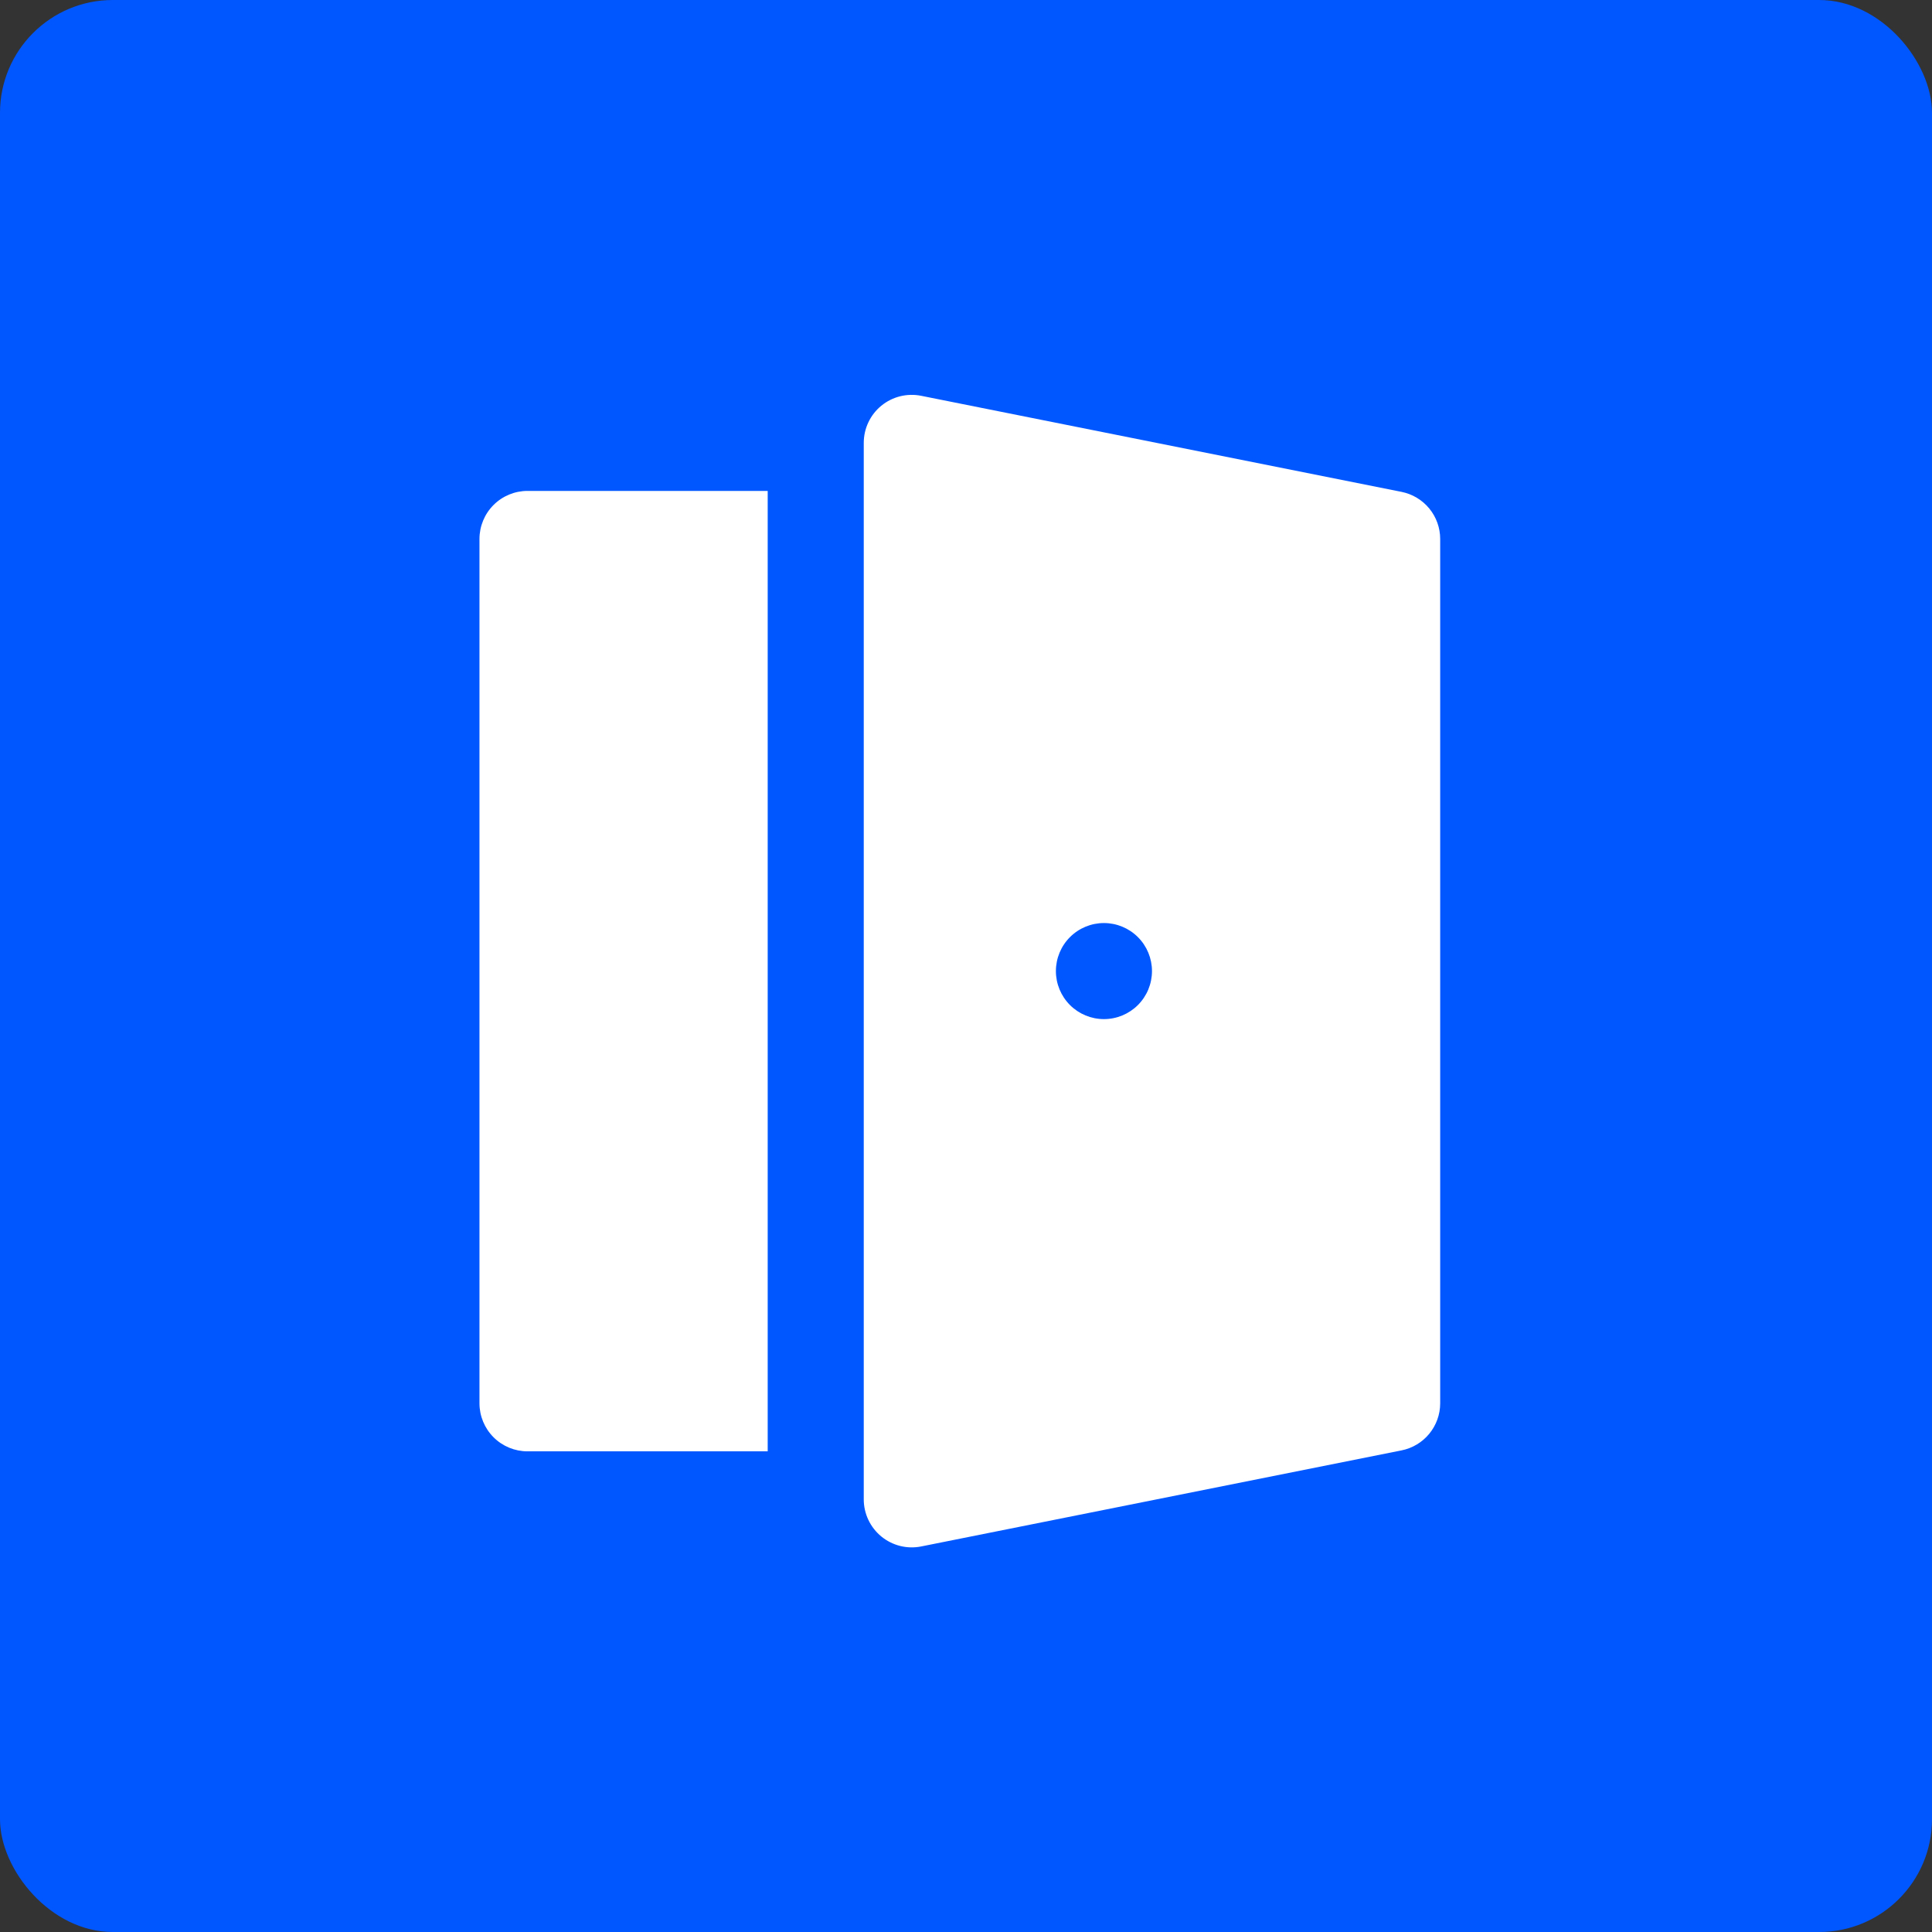
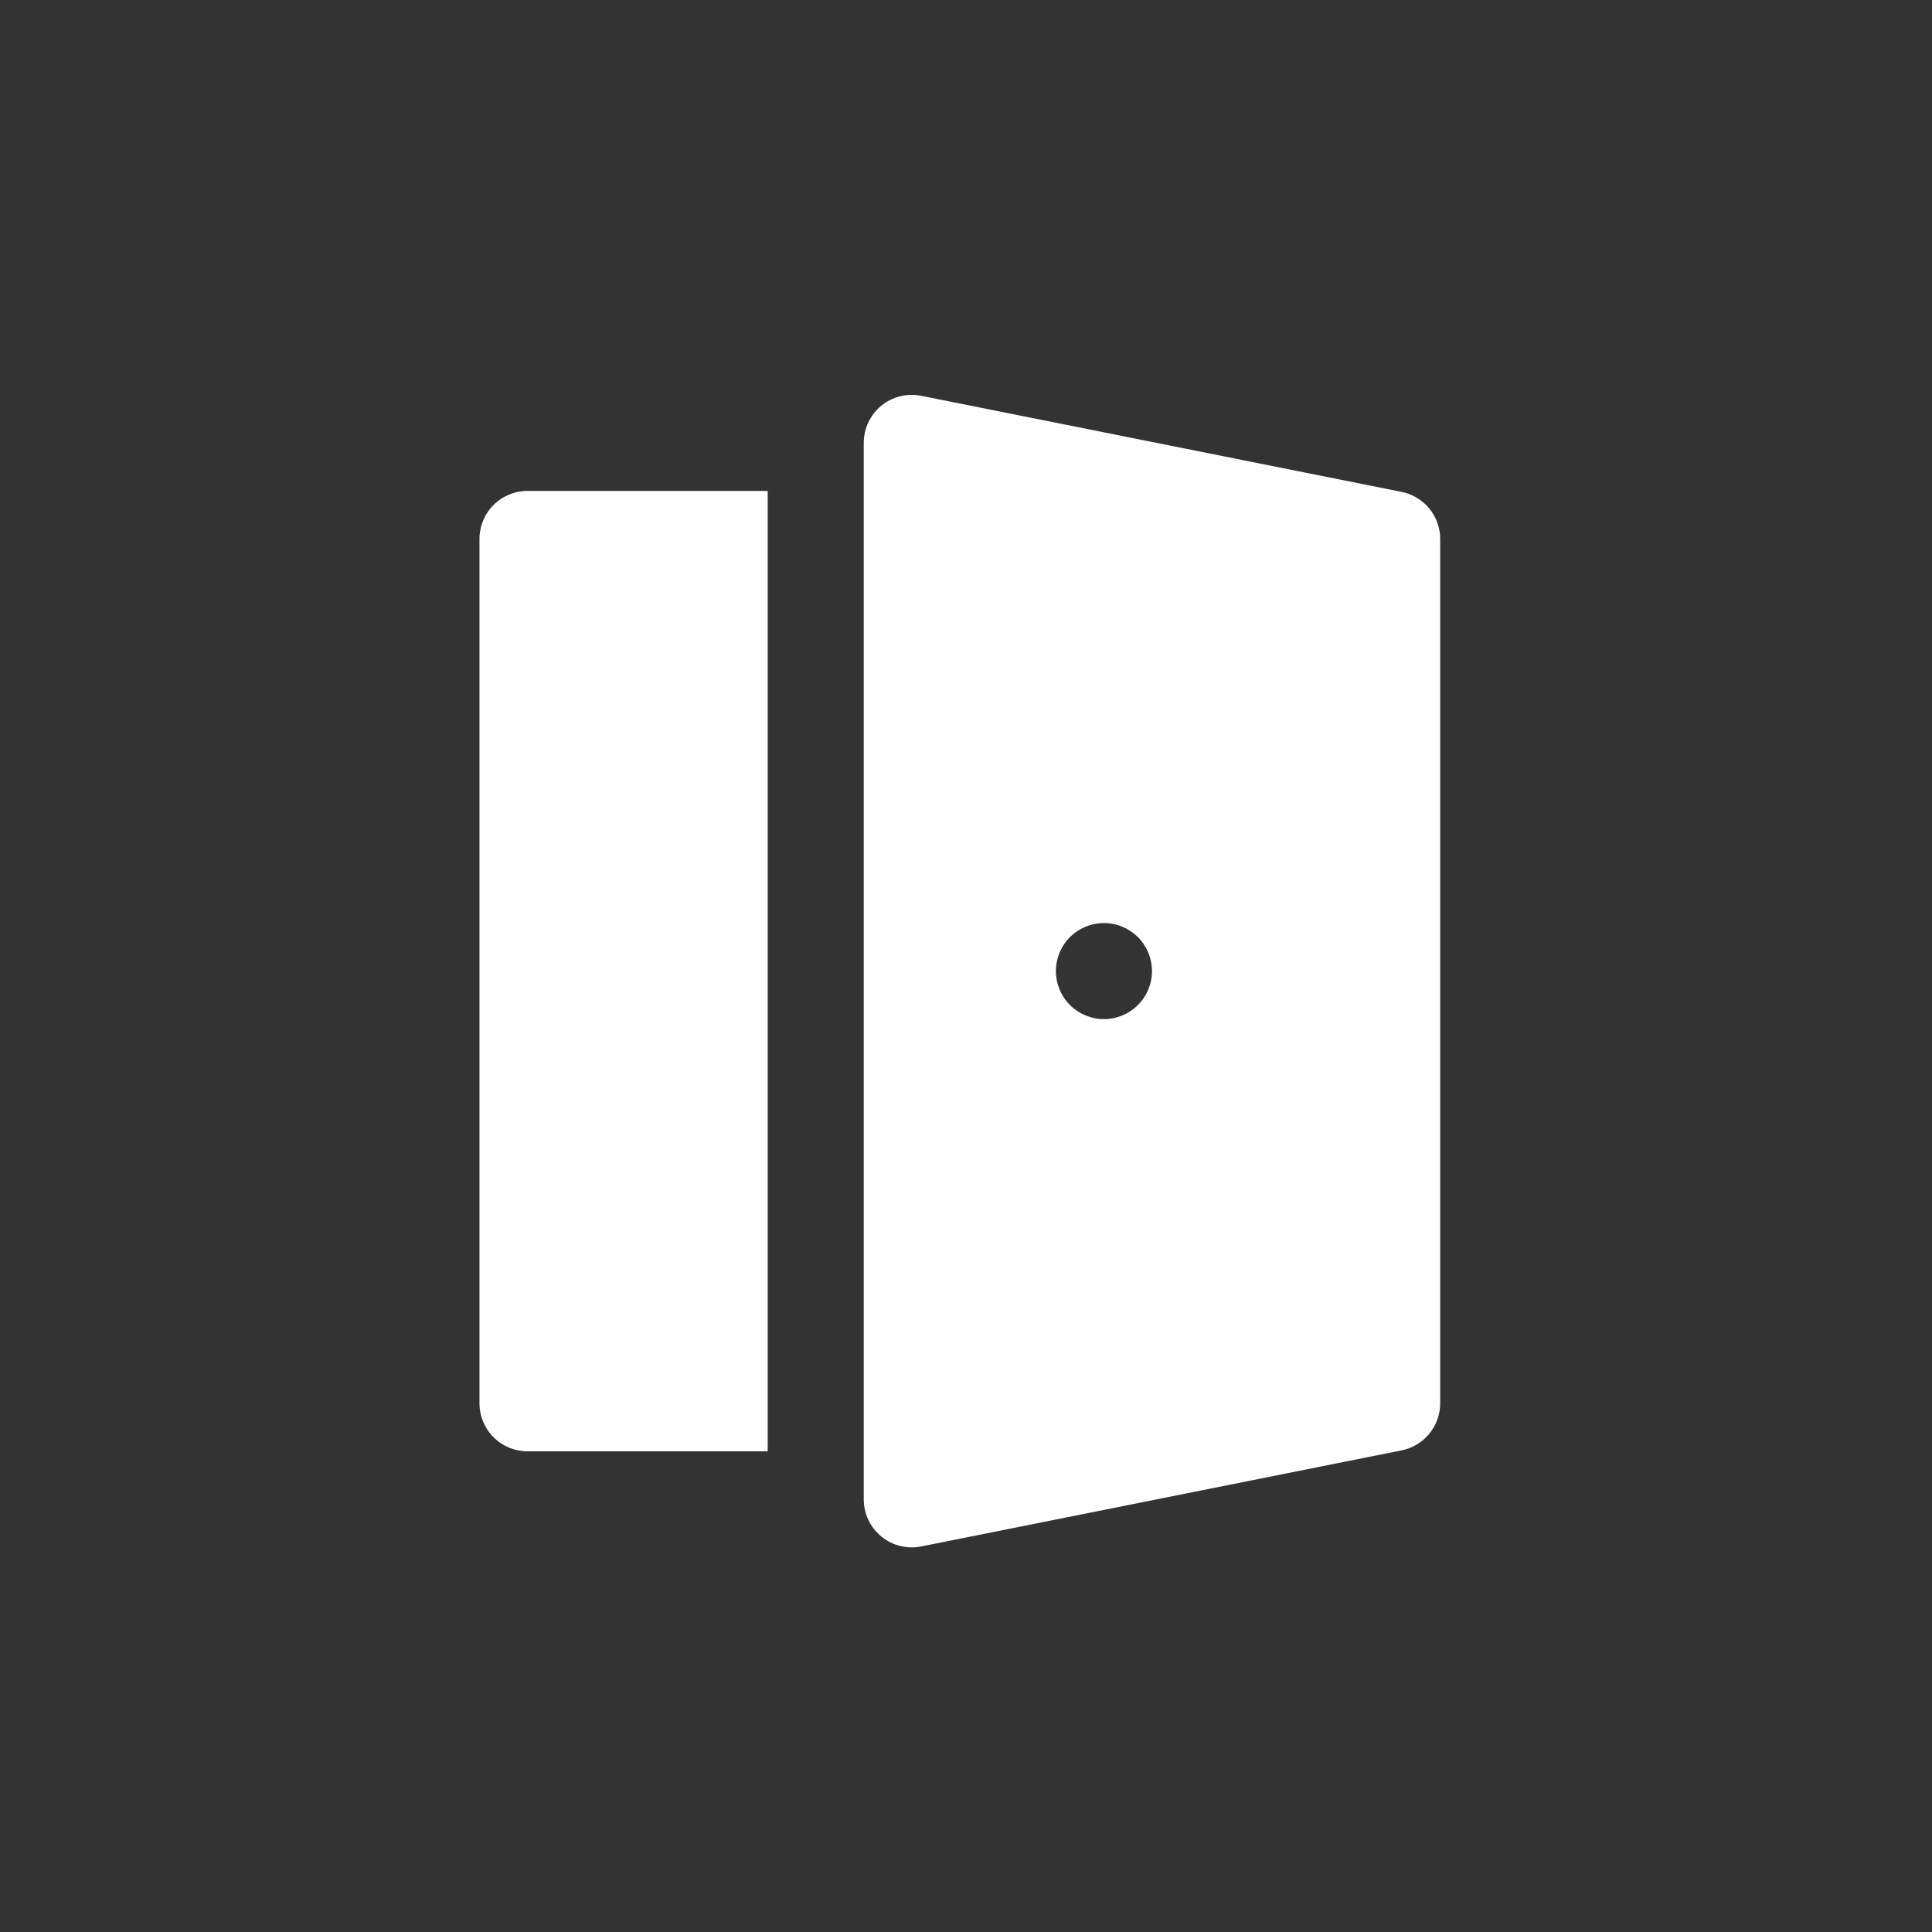
<svg xmlns="http://www.w3.org/2000/svg" width="137" height="137" viewBox="0 0 137 137" fill="none">
  <rect x="0" y="0" width="137" height="137" fill="#333333" stroke="none" />
-   <rect width="137" height="137" rx="8" fill="#0057FF" />
  <path d="M62.497 28.769C62.887 28.45 63.343 28.222 63.831 28.1C64.32 27.979 64.83 27.968 65.324 28.067L99.386 34.879C100.158 35.034 100.853 35.451 101.352 36.059C101.851 36.668 102.125 37.43 102.125 38.218V99.51C102.125 100.297 101.851 101.059 101.352 101.668C100.853 102.277 100.158 102.693 99.386 102.848L65.324 109.66C64.83 109.759 64.32 109.747 63.831 109.625C63.343 109.503 62.887 109.274 62.497 108.955C62.108 108.635 61.794 108.234 61.578 107.779C61.362 107.323 61.25 106.826 61.25 106.322V31.405M81.688 68.86C81.688 67.957 81.329 67.09 80.69 66.452C80.051 65.813 79.185 65.454 78.281 65.454C77.378 65.454 76.511 65.813 75.873 66.452C75.234 67.09 74.875 67.957 74.875 68.86C74.875 69.764 75.234 70.63 75.873 71.269C76.511 71.907 77.378 72.266 78.281 72.266C79.185 72.266 80.051 71.907 80.69 71.269C81.329 70.63 81.688 69.764 81.688 68.86ZM54.438 34.811H37.406C36.503 34.811 35.636 35.17 34.998 35.809C34.359 36.448 34 37.314 34 38.218V99.51C34 100.413 34.359 101.279 34.998 101.918C35.636 102.557 36.503 102.916 37.406 102.916H54.438V34.811ZM62.497 28.769C62.107 29.088 61.792 29.491 61.577 29.947C61.361 30.403 61.25 30.901 61.25 31.405L62.497 28.769Z" fill="white" />
</svg>